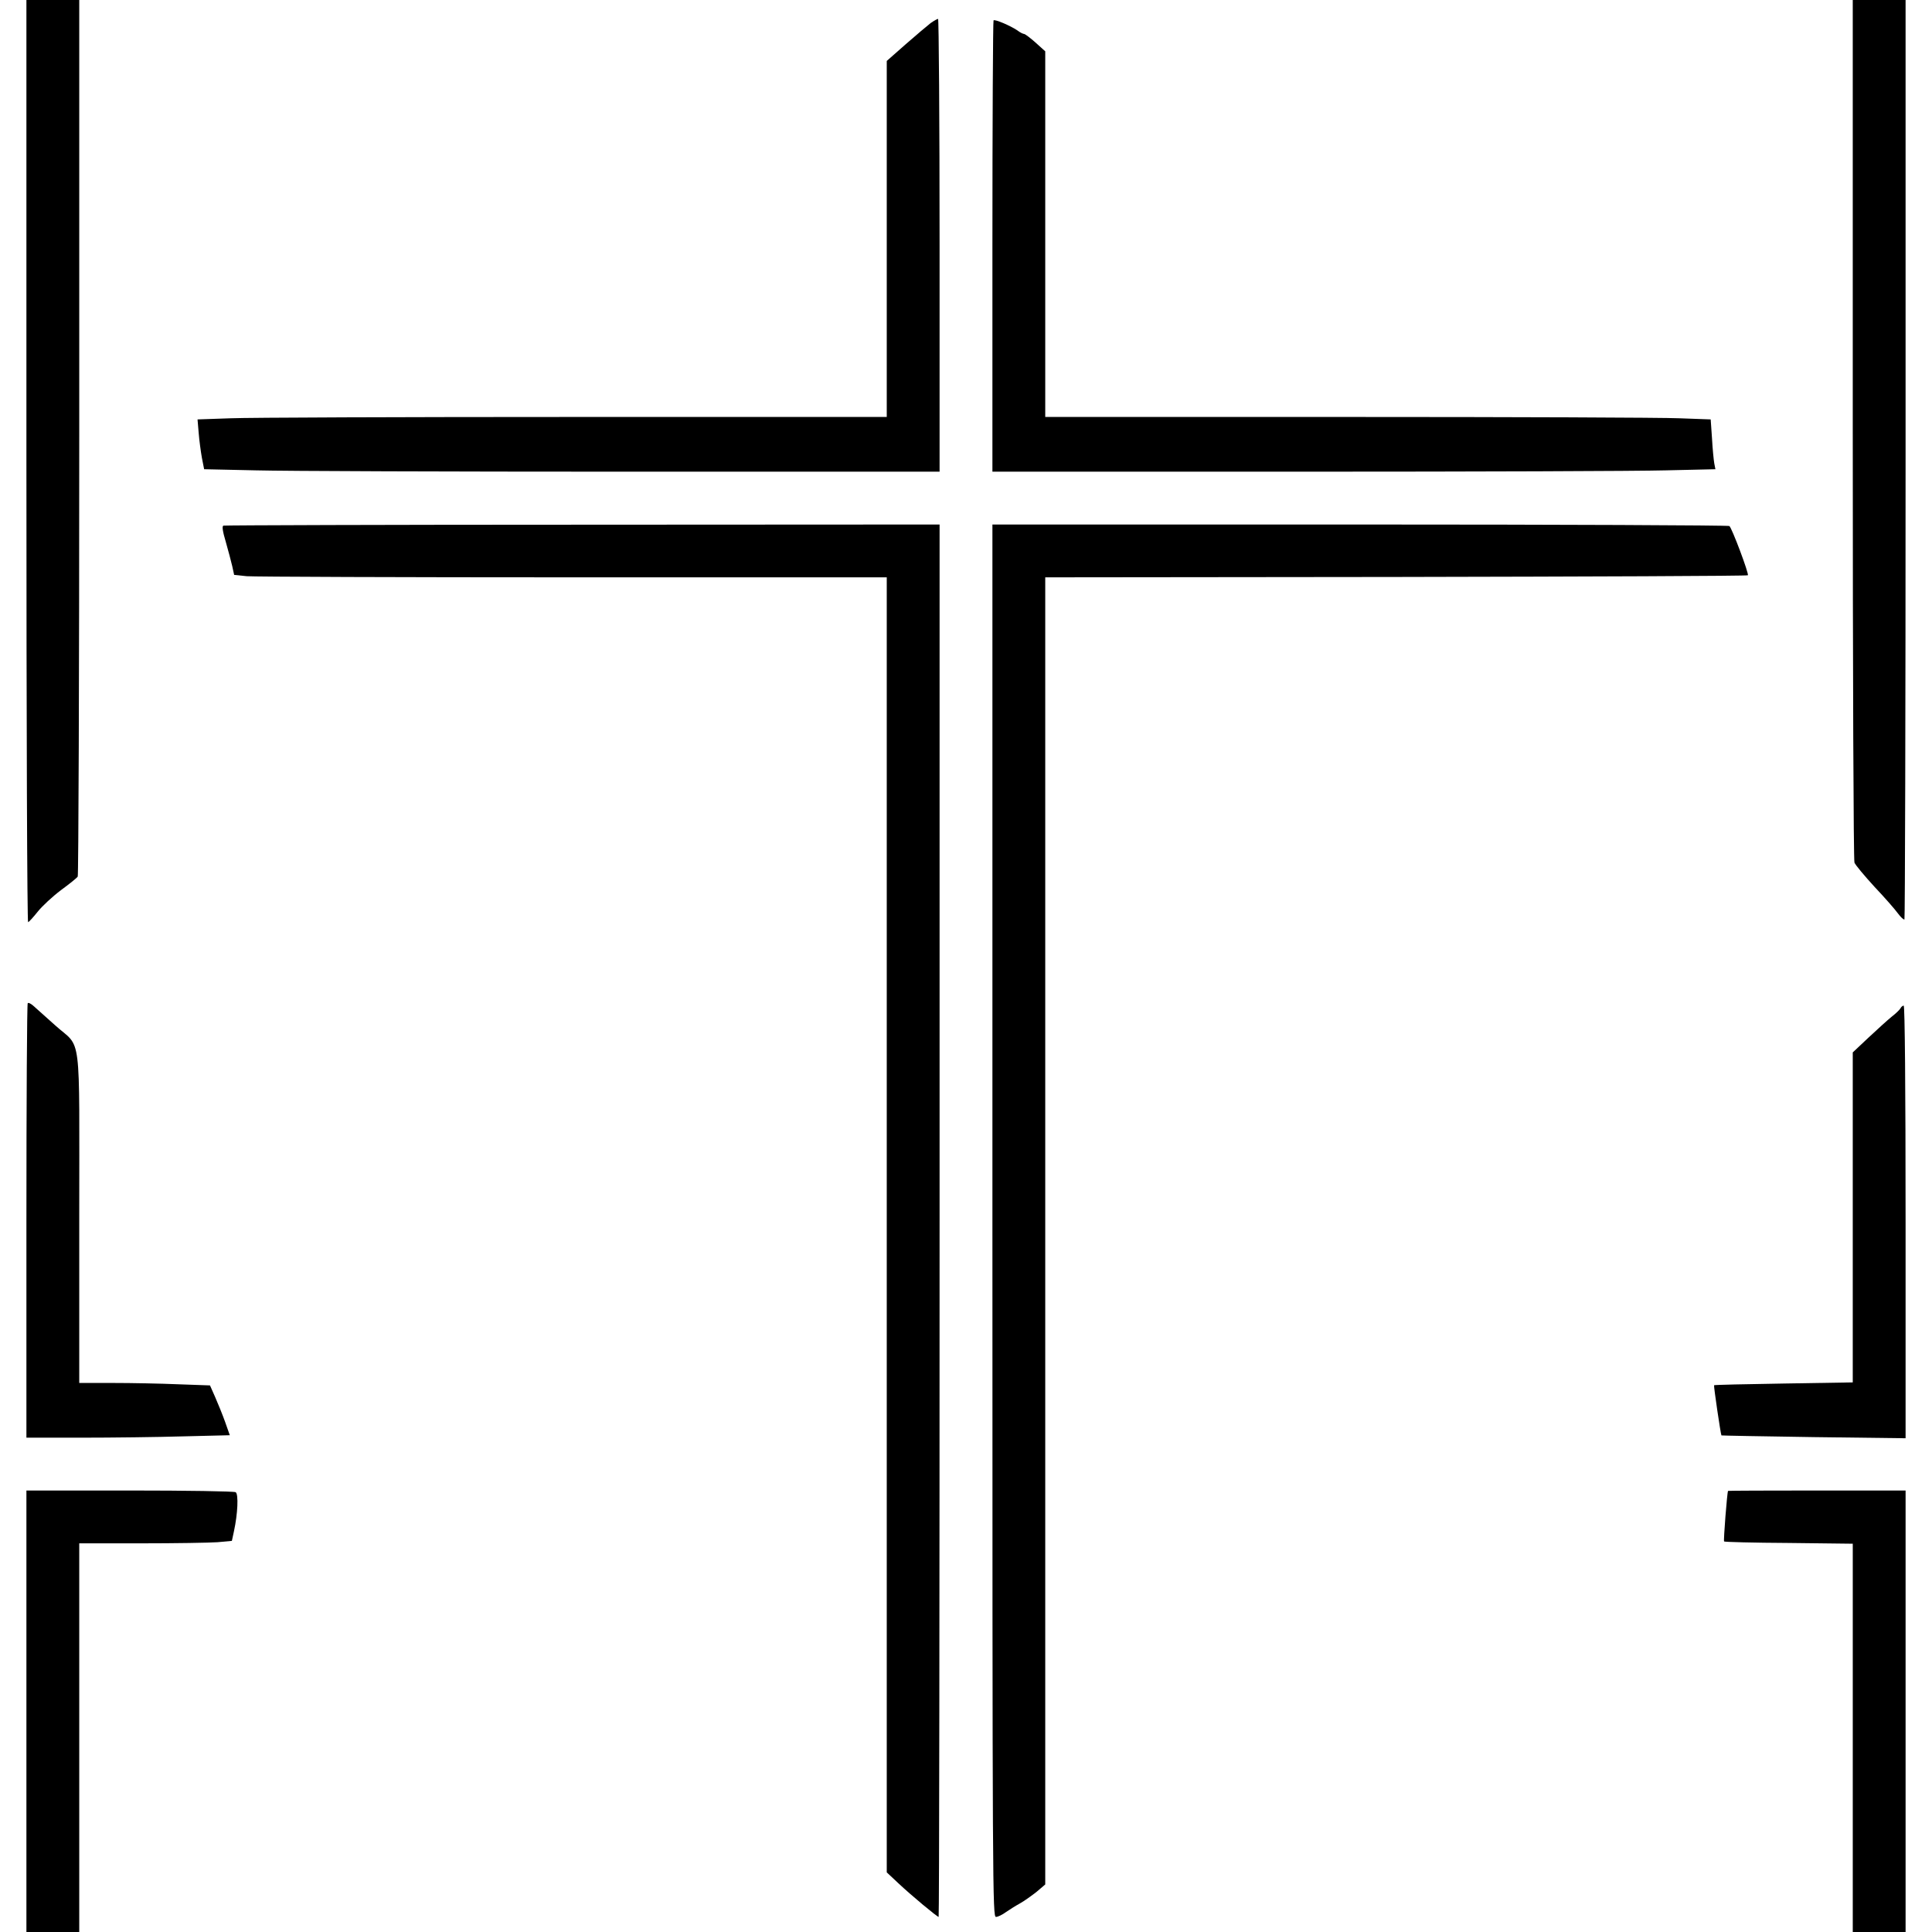
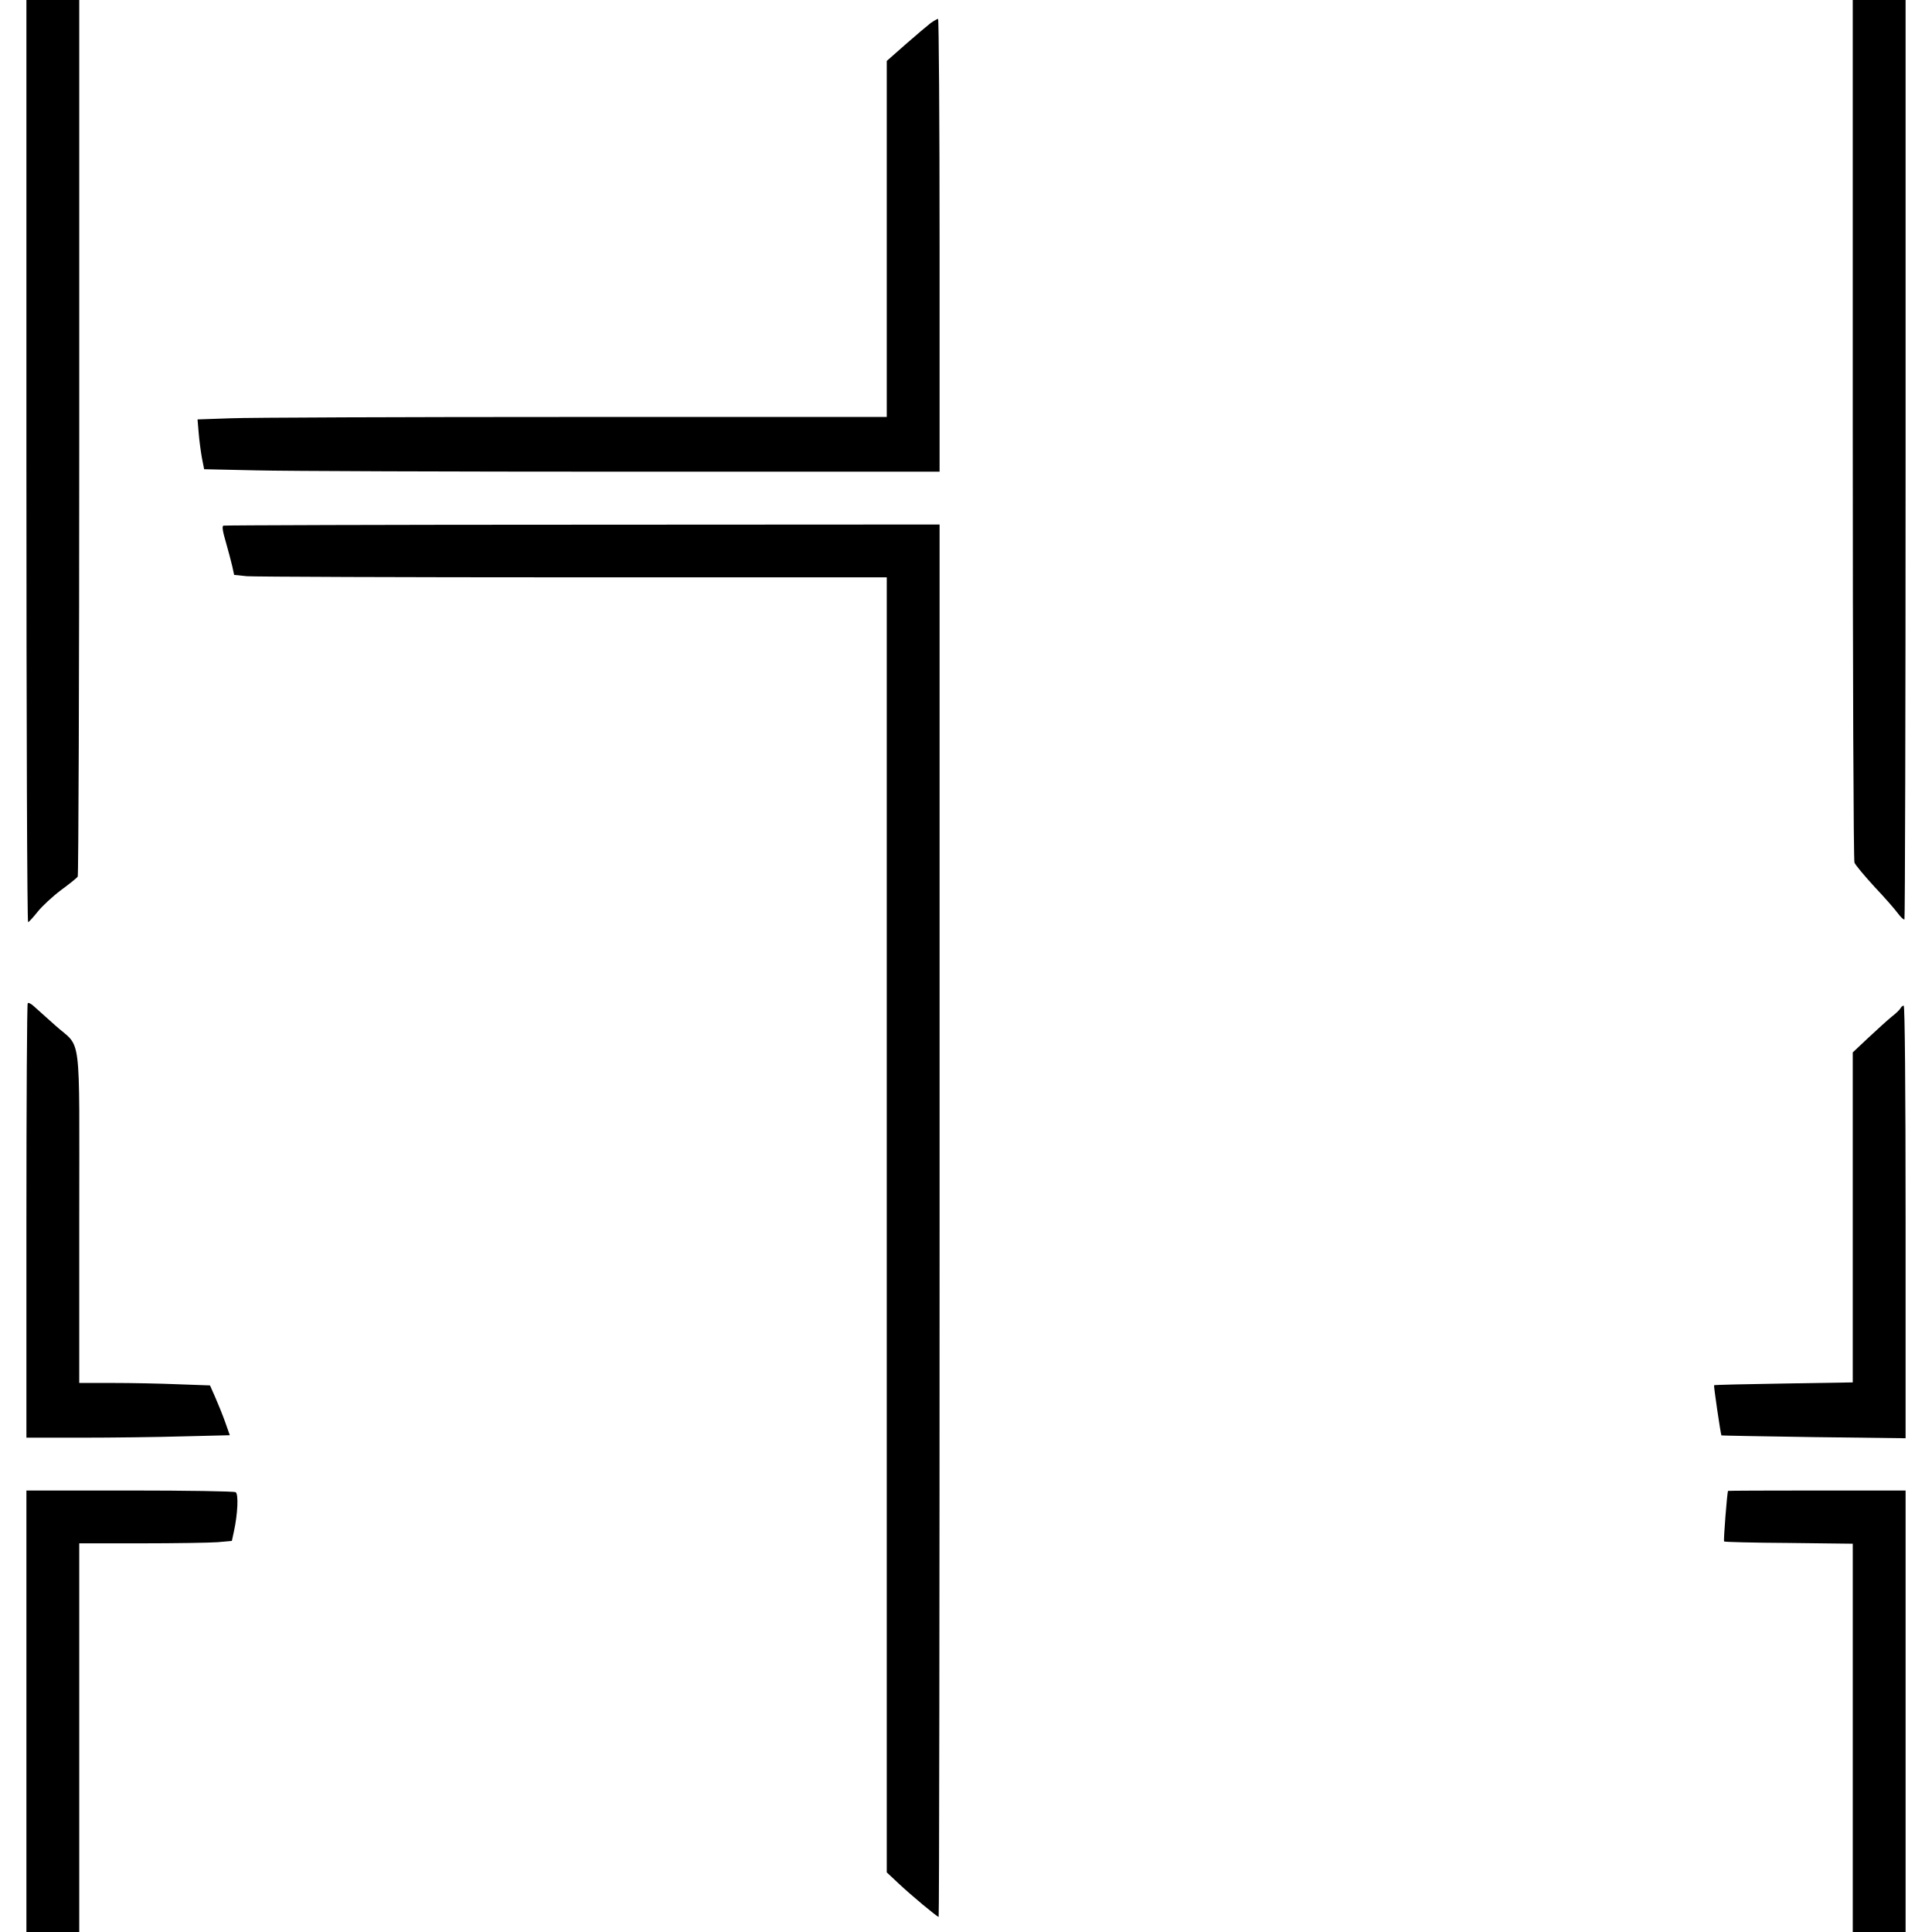
<svg xmlns="http://www.w3.org/2000/svg" version="1.0" width="1024pt" height="1024pt" viewBox="0 0 1024 1024" preserveAspectRatio="xMidYMid meet">
  <g transform="translate(0,1024) scale(0.1,-0.1)" fill="#000000" stroke="none">
    <path d="M140 7794 c0 -1427 4 -2444 9 -2442 5 2 28 27 51 56 23 29 78 80 123 114 45 33 85 65 89 72 4 6 8 1054 8 2329 l0 2317 -140 0 -140 0 0 -2446z" />
    <path d="M9820 7966 c0 -1305 4 -2285 9 -2298 5 -13 53 -70 106 -128 54 -57 110 -121 125 -142 15 -20 30 -34 34 -31 3 3 6 1101 6 2440 l0 2433 -140 0 -140 0 0 -2274z" />
    <path d="M4933 10118 c-17 -13 -76 -63 -132 -112 l-101 -89 0 -944 0 -943 -1652 0 c-909 0 -1731 -3 -1827 -7 l-174 -6 6 -71 c3 -39 11 -98 17 -132 l12 -61 276 -6 c152 -4 1030 -7 1950 -7 l1672 0 0 1200 c0 660 -4 1200 -8 1200 -4 0 -22 -10 -39 -22z" />
-     <path d="M5266 10132 c-3 -3 -6 -542 -6 -1199 l0 -1193 1653 0 c908 0 1771 3 1915 7 l264 6 -6 31 c-3 17 -9 76 -12 132 l-7 101 -165 6 c-91 4 -884 7 -1764 7 l-1598 0 0 969 0 969 -51 46 c-28 25 -56 46 -61 46 -5 0 -22 8 -36 19 -37 25 -119 60 -126 53z" />
    <path d="M1184 7454 c-8 -3 -4 -30 13 -87 13 -45 28 -103 34 -128 l10 -46 67 -7 c37 -3 815 -6 1730 -6 l1662 0 0 -3432 0 -3432 63 -59 c67 -63 204 -177 212 -177 3 0 5 1660 5 3690 l0 3690 -1892 -1 c-1041 0 -1898 -3 -1904 -5z" />
-     <path d="M5260 3770 c0 -3585 1 -3690 19 -3690 10 0 33 11 52 25 19 13 52 34 74 46 22 12 61 40 88 61 l47 40 0 3464 0 3464 1859 2 c1023 2 1862 5 1865 9 7 7 -85 252 -98 261 -6 4 -887 8 -1958 8 l-1948 0 0 -3690z" />
    <path d="M147 4923 c-4 -3 -7 -523 -7 -1155 l0 -1148 293 0 c160 0 403 3 539 7 l246 6 -25 71 c-14 39 -38 98 -53 132 l-27 61 -168 6 c-93 4 -248 7 -347 7 l-178 0 0 876 c0 1015 15 891 -127 1019 -48 43 -100 89 -114 102 -14 13 -28 20 -32 16z" />
    <path d="M10073 4896 c-4 -8 -25 -28 -47 -45 -21 -17 -76 -67 -122 -110 l-84 -79 0 -874 0 -875 -366 -6 c-201 -3 -367 -7 -369 -9 -3 -3 35 -261 39 -266 2 -1 222 -5 490 -9 l486 -6 0 1146 c0 718 -4 1147 -10 1147 -5 0 -13 -6 -17 -14z" />
    <path d="M140 1170 l0 -1170 140 0 140 0 0 1030 0 1030 328 0 c181 0 363 3 405 6 l76 7 11 51 c20 92 25 197 9 207 -8 5 -260 9 -561 9 l-548 0 0 -1170z" />
    <path d="M9159 2338 c-5 -8 -25 -264 -21 -268 2 -3 156 -7 343 -8 l339 -4 0 -1029 0 -1029 140 0 140 0 0 1170 0 1170 -470 0 c-258 0 -471 -1 -471 -2z" />
  </g>
</svg>